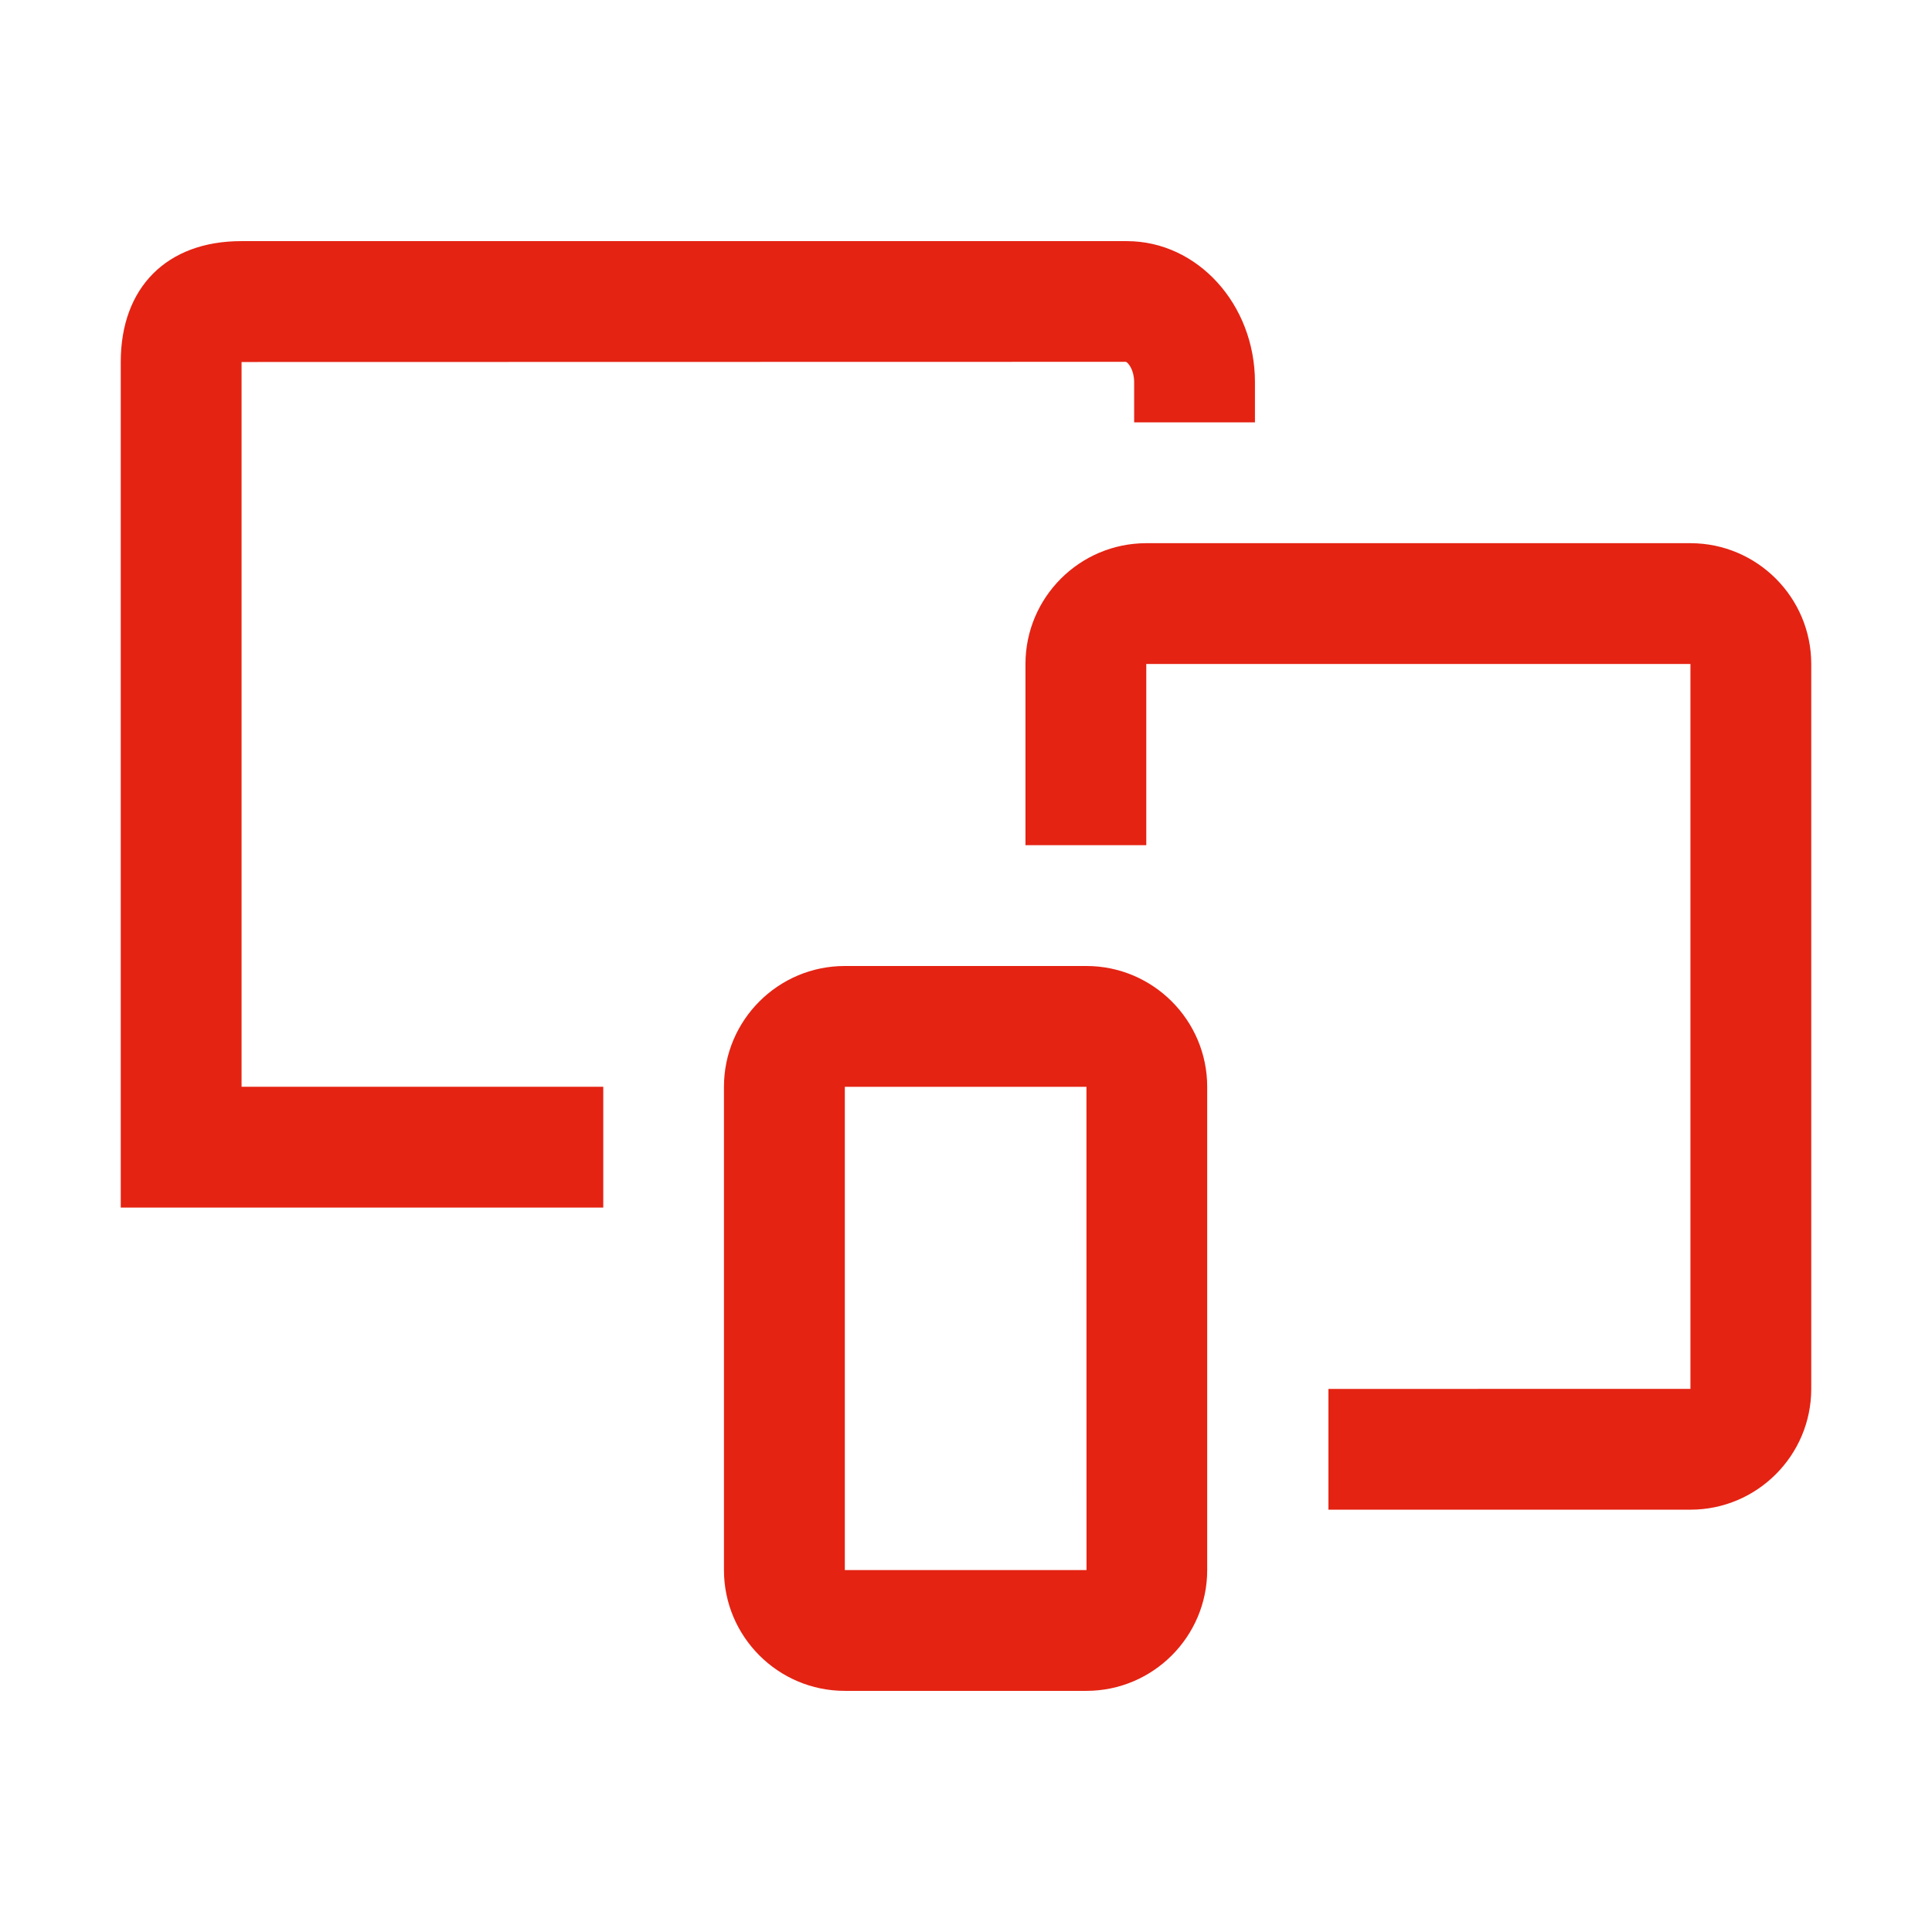
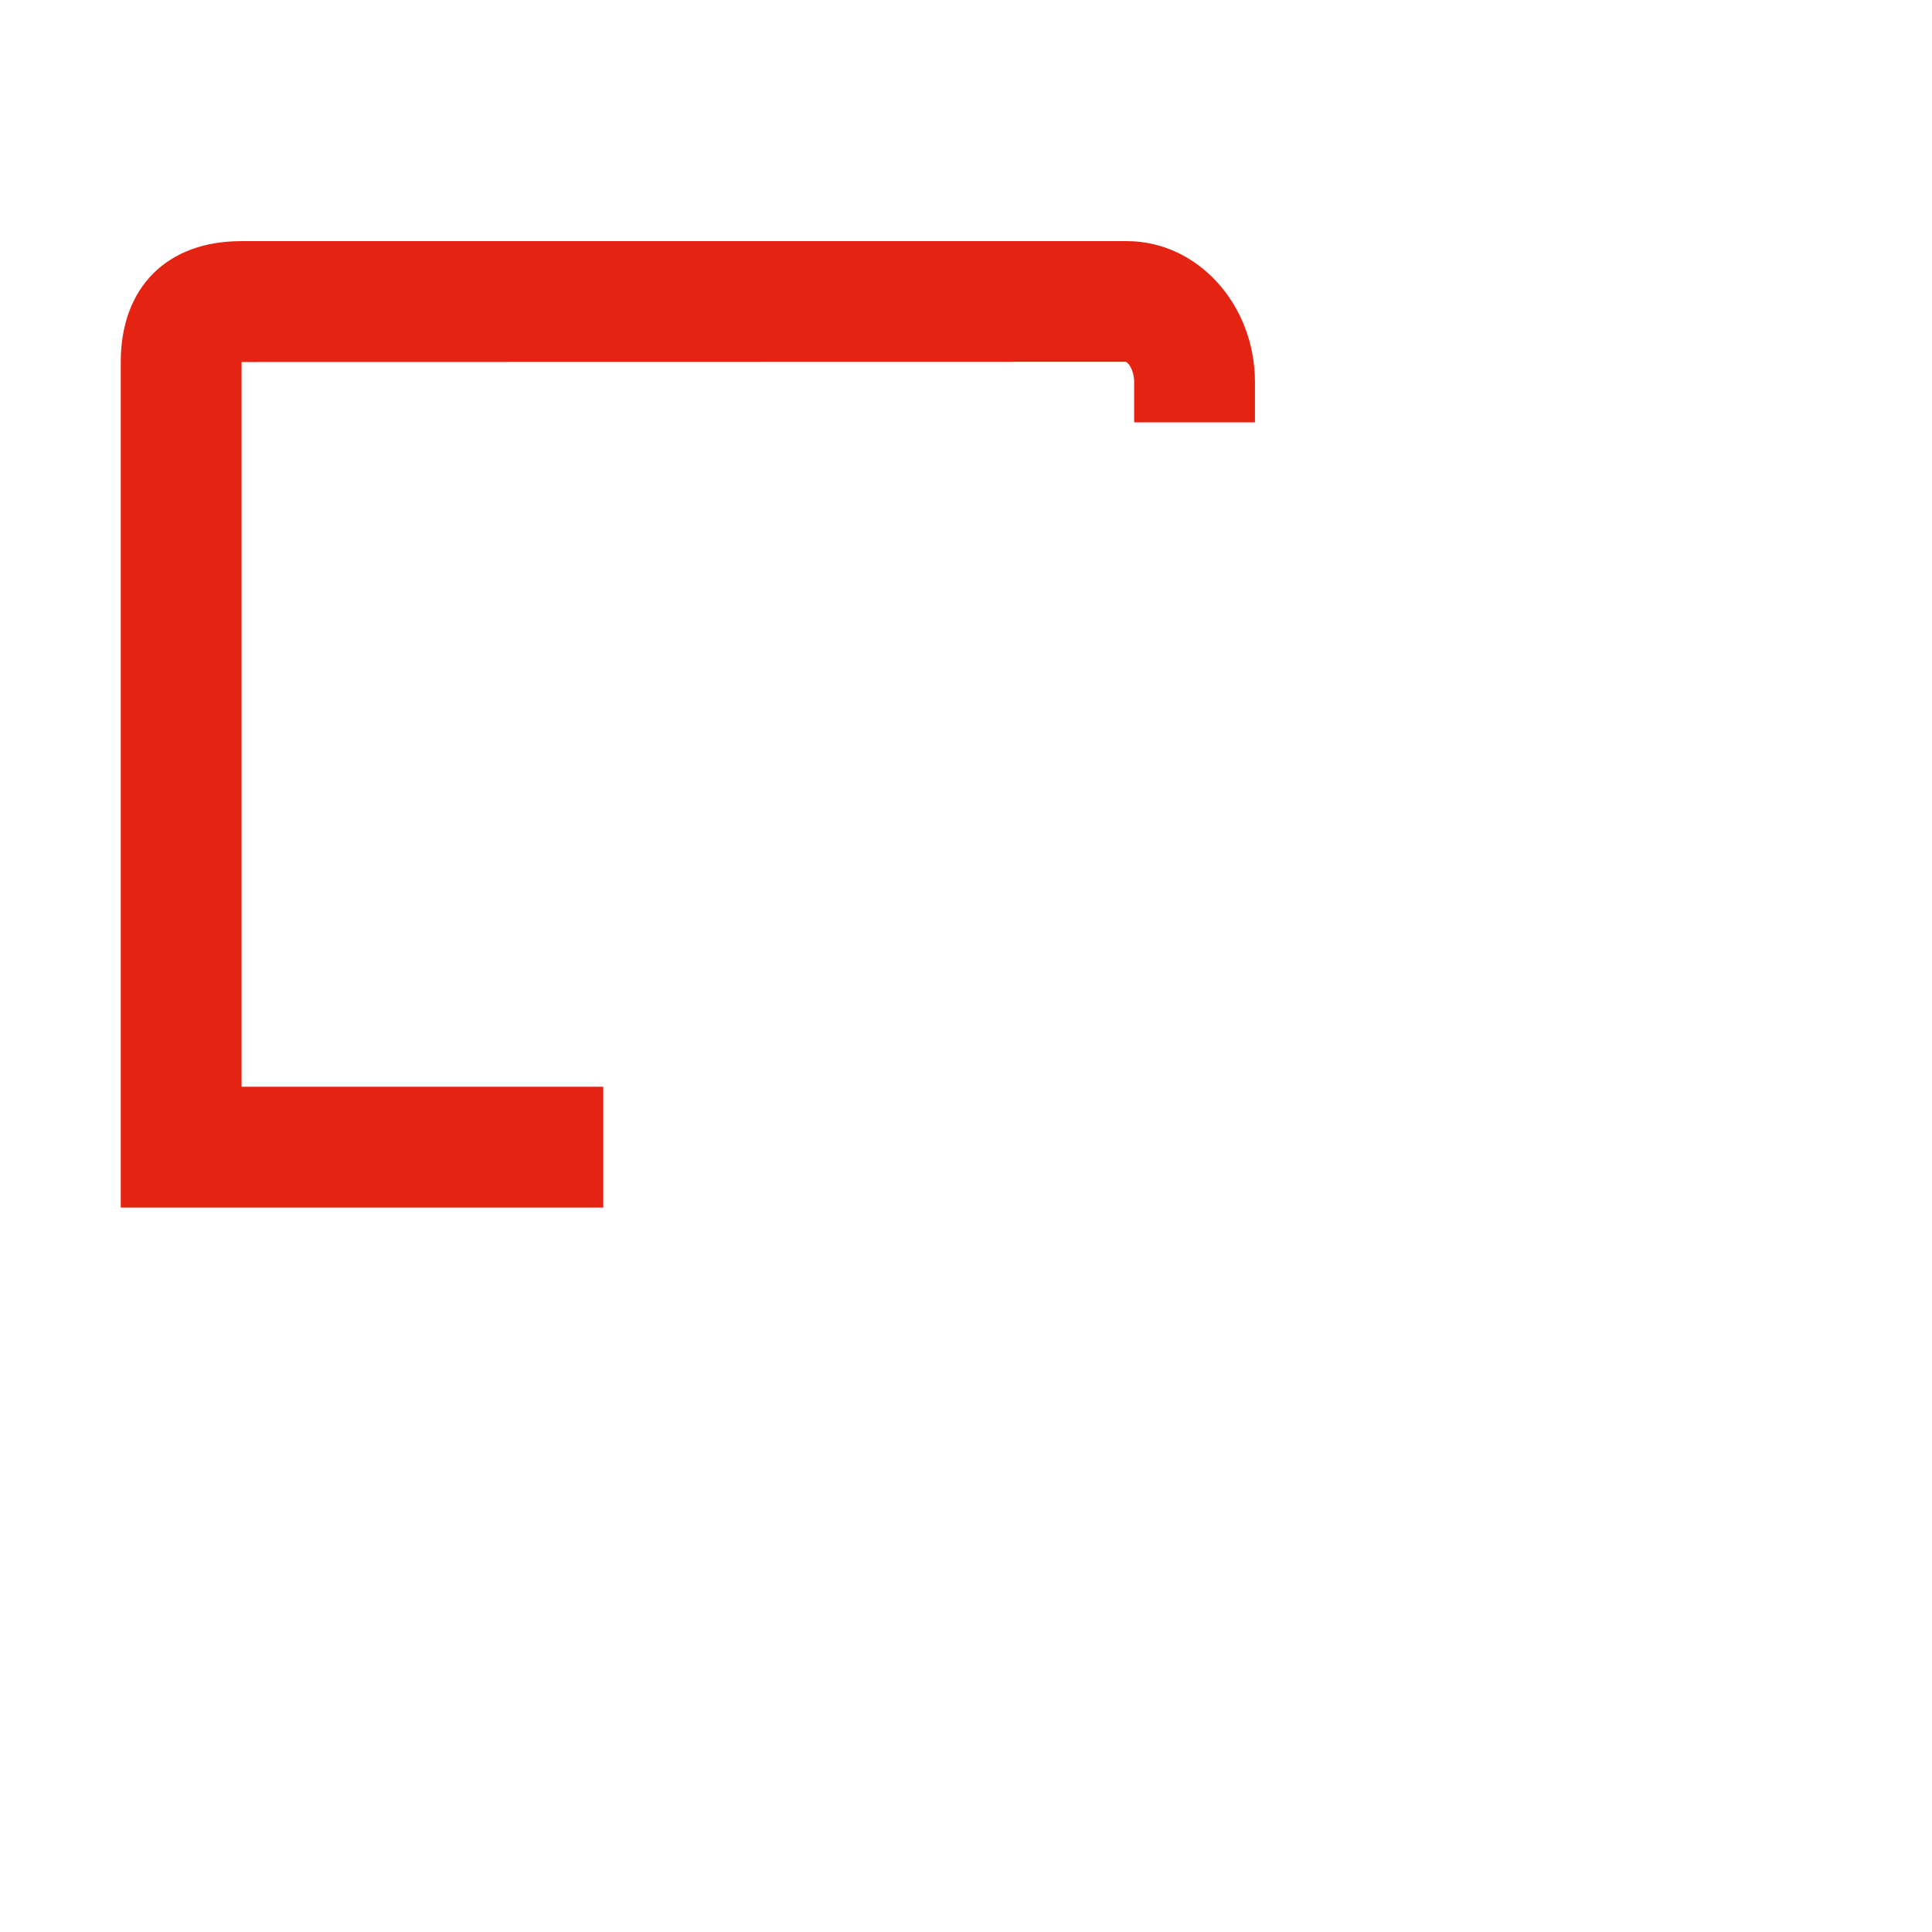
<svg xmlns="http://www.w3.org/2000/svg" id="Layer_1" width="32" height="32" viewBox="0 0 32 32">
  <defs>
    <style>.cls-1,.cls-2{fill:#e42313;}.cls-2{fill-rule:evenodd;}</style>
  </defs>
-   <path class="cls-1" d="M30,23.003v-12.005c0-1.103-.898-2.001-2.001-2.001h-9.013c-1.103,0-2.001.898-2.001,2.001v3.001h2.001v-3.001h9.013v12.006l-5.996.001v2h5.996c1.103,0,2.001-.898,2.001-2.001Z" />
  <path class="cls-1" d="M4.001,18h5.991v2.001H2V5.995c0-1.234.764-2.001,1.994-2.001h14.671c1.169,0,2.121,1.047,2.121,2.335v.667h-2.001v-.667c0-.199-.095-.319-.135-.336l-14.649.003v12.005Z" />
-   <path class="cls-2" d="M19.995,18.001v8.004c0,1.103-.898,2.001-2.001,2.001h-4.002c-1.103,0-2.001-.898-2.001-2.001v-8.004c0-1.103.898-2.001,2.001-2.001h4.002c1.103,0,2.001.898,2.001,2.001ZM17.996,26.005l-.001-8.004h-4.002v8.004l4.003 0Z" />
</svg>